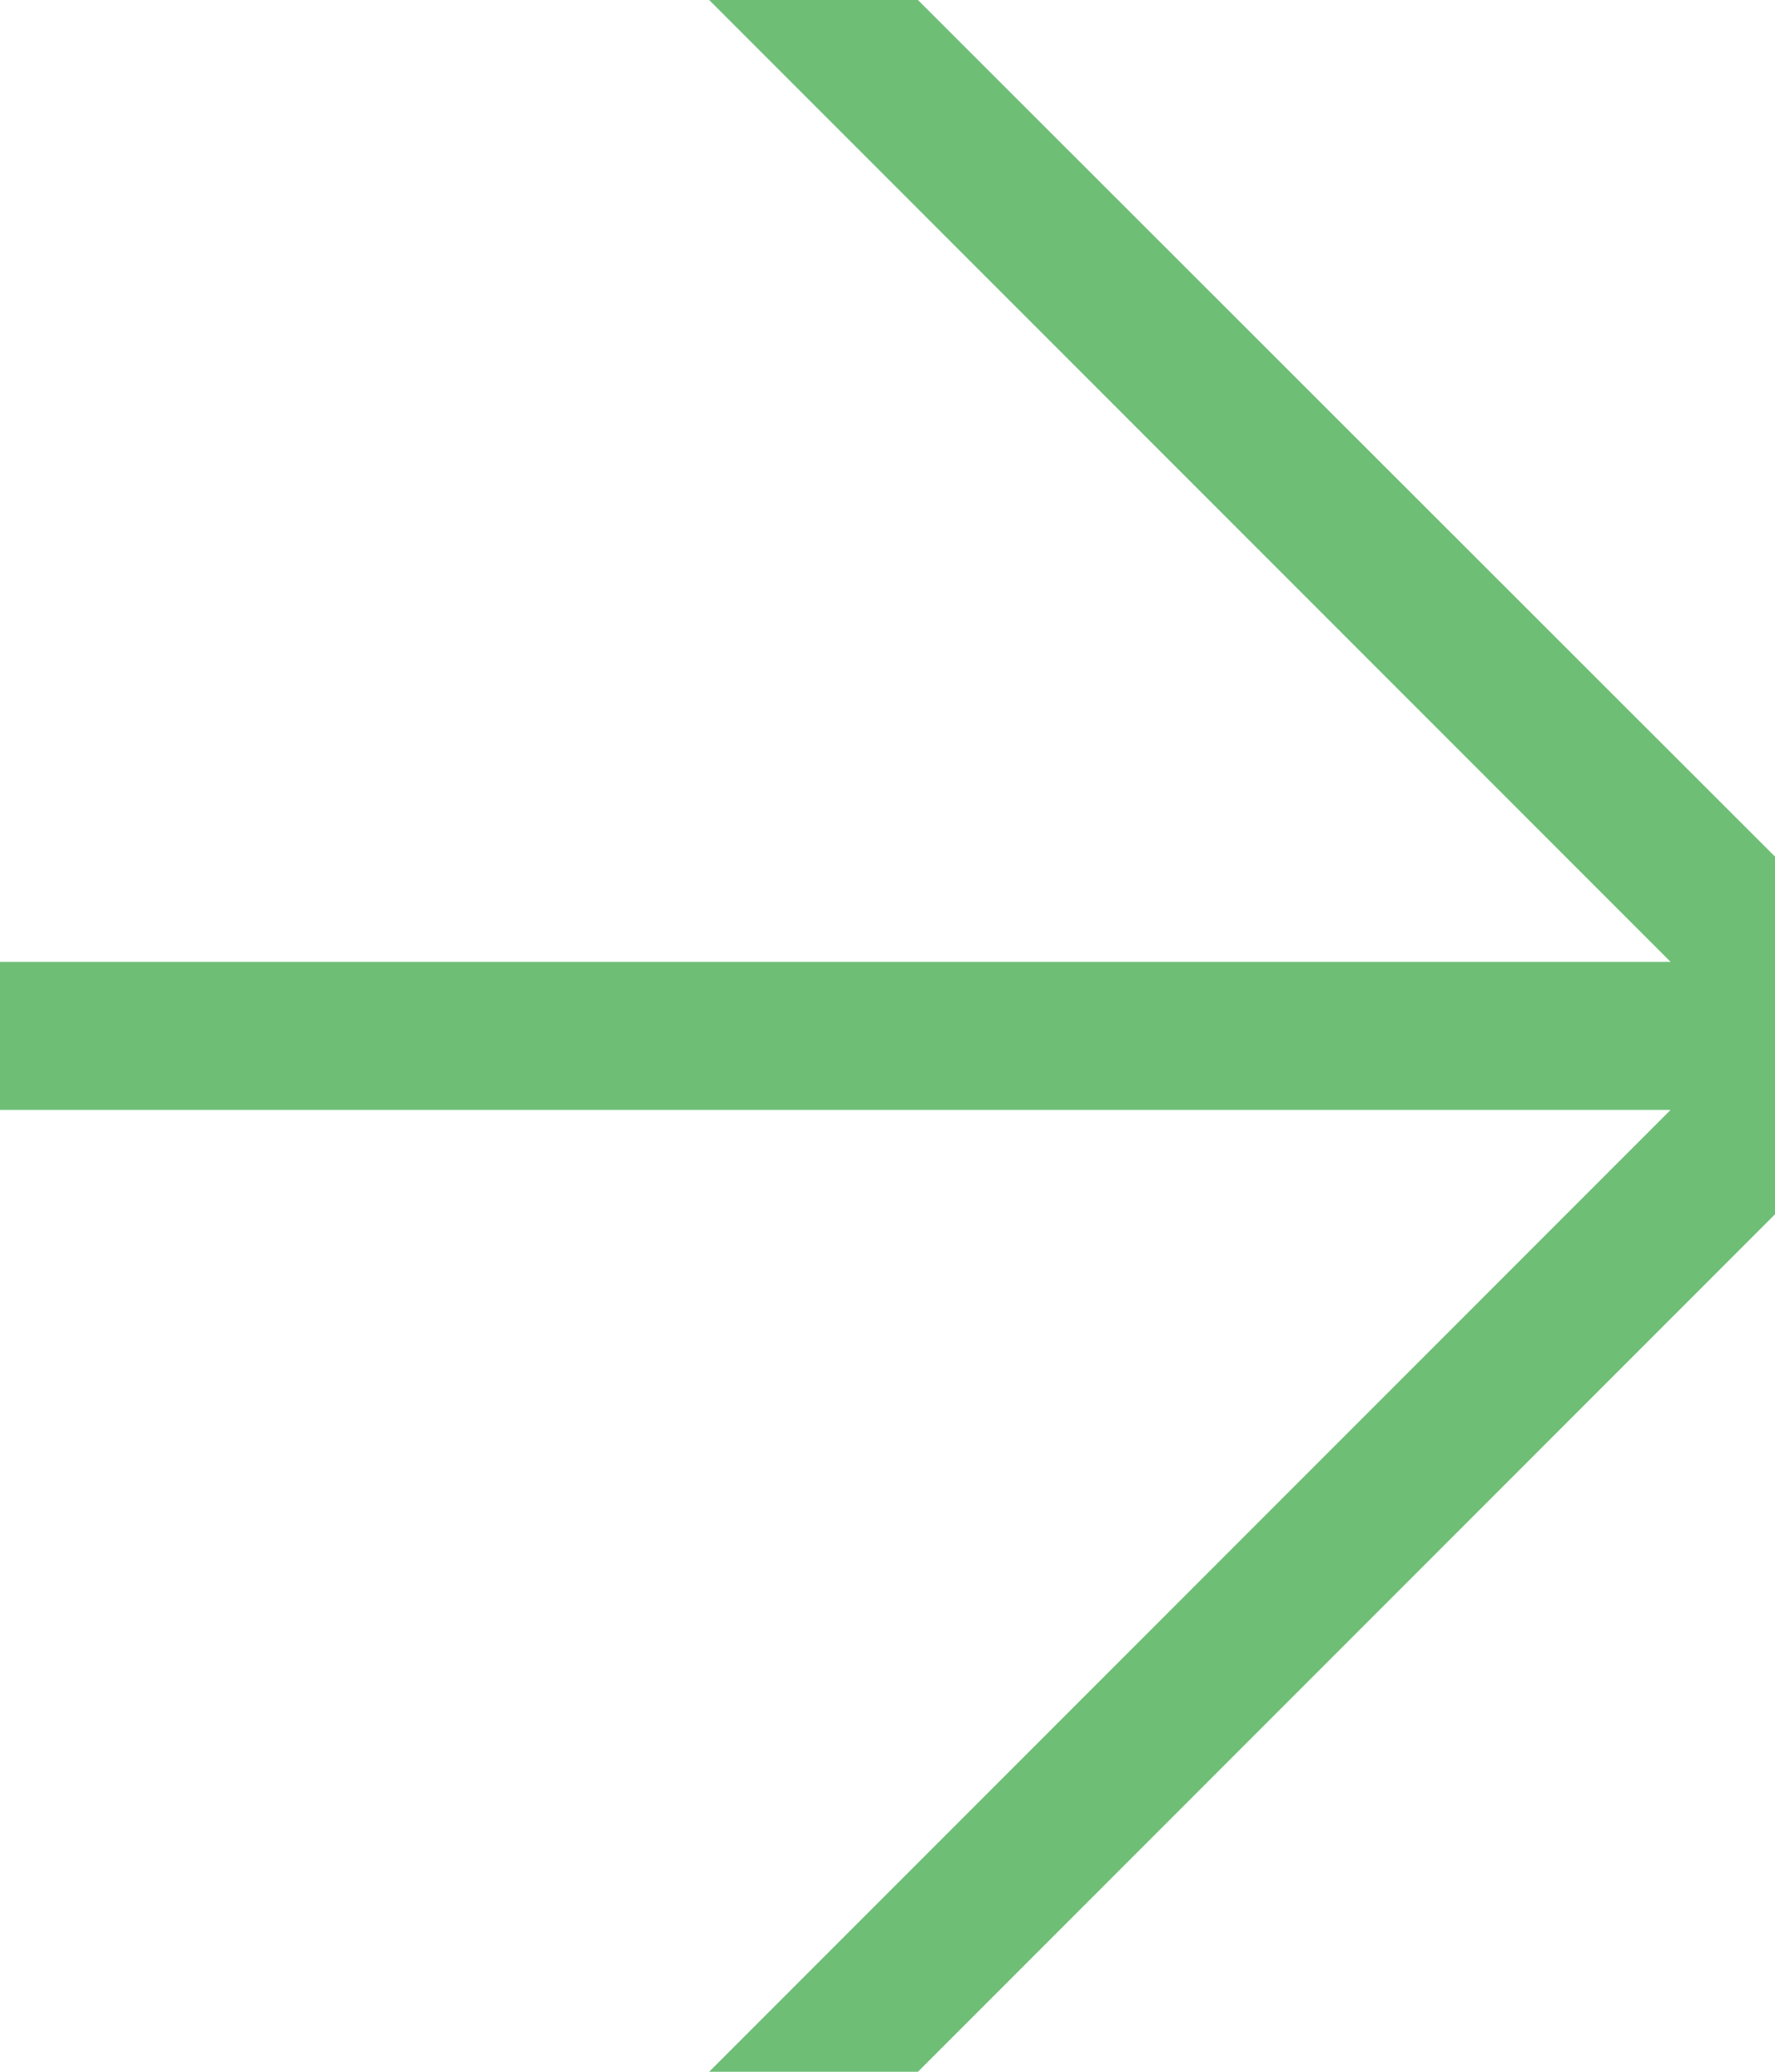
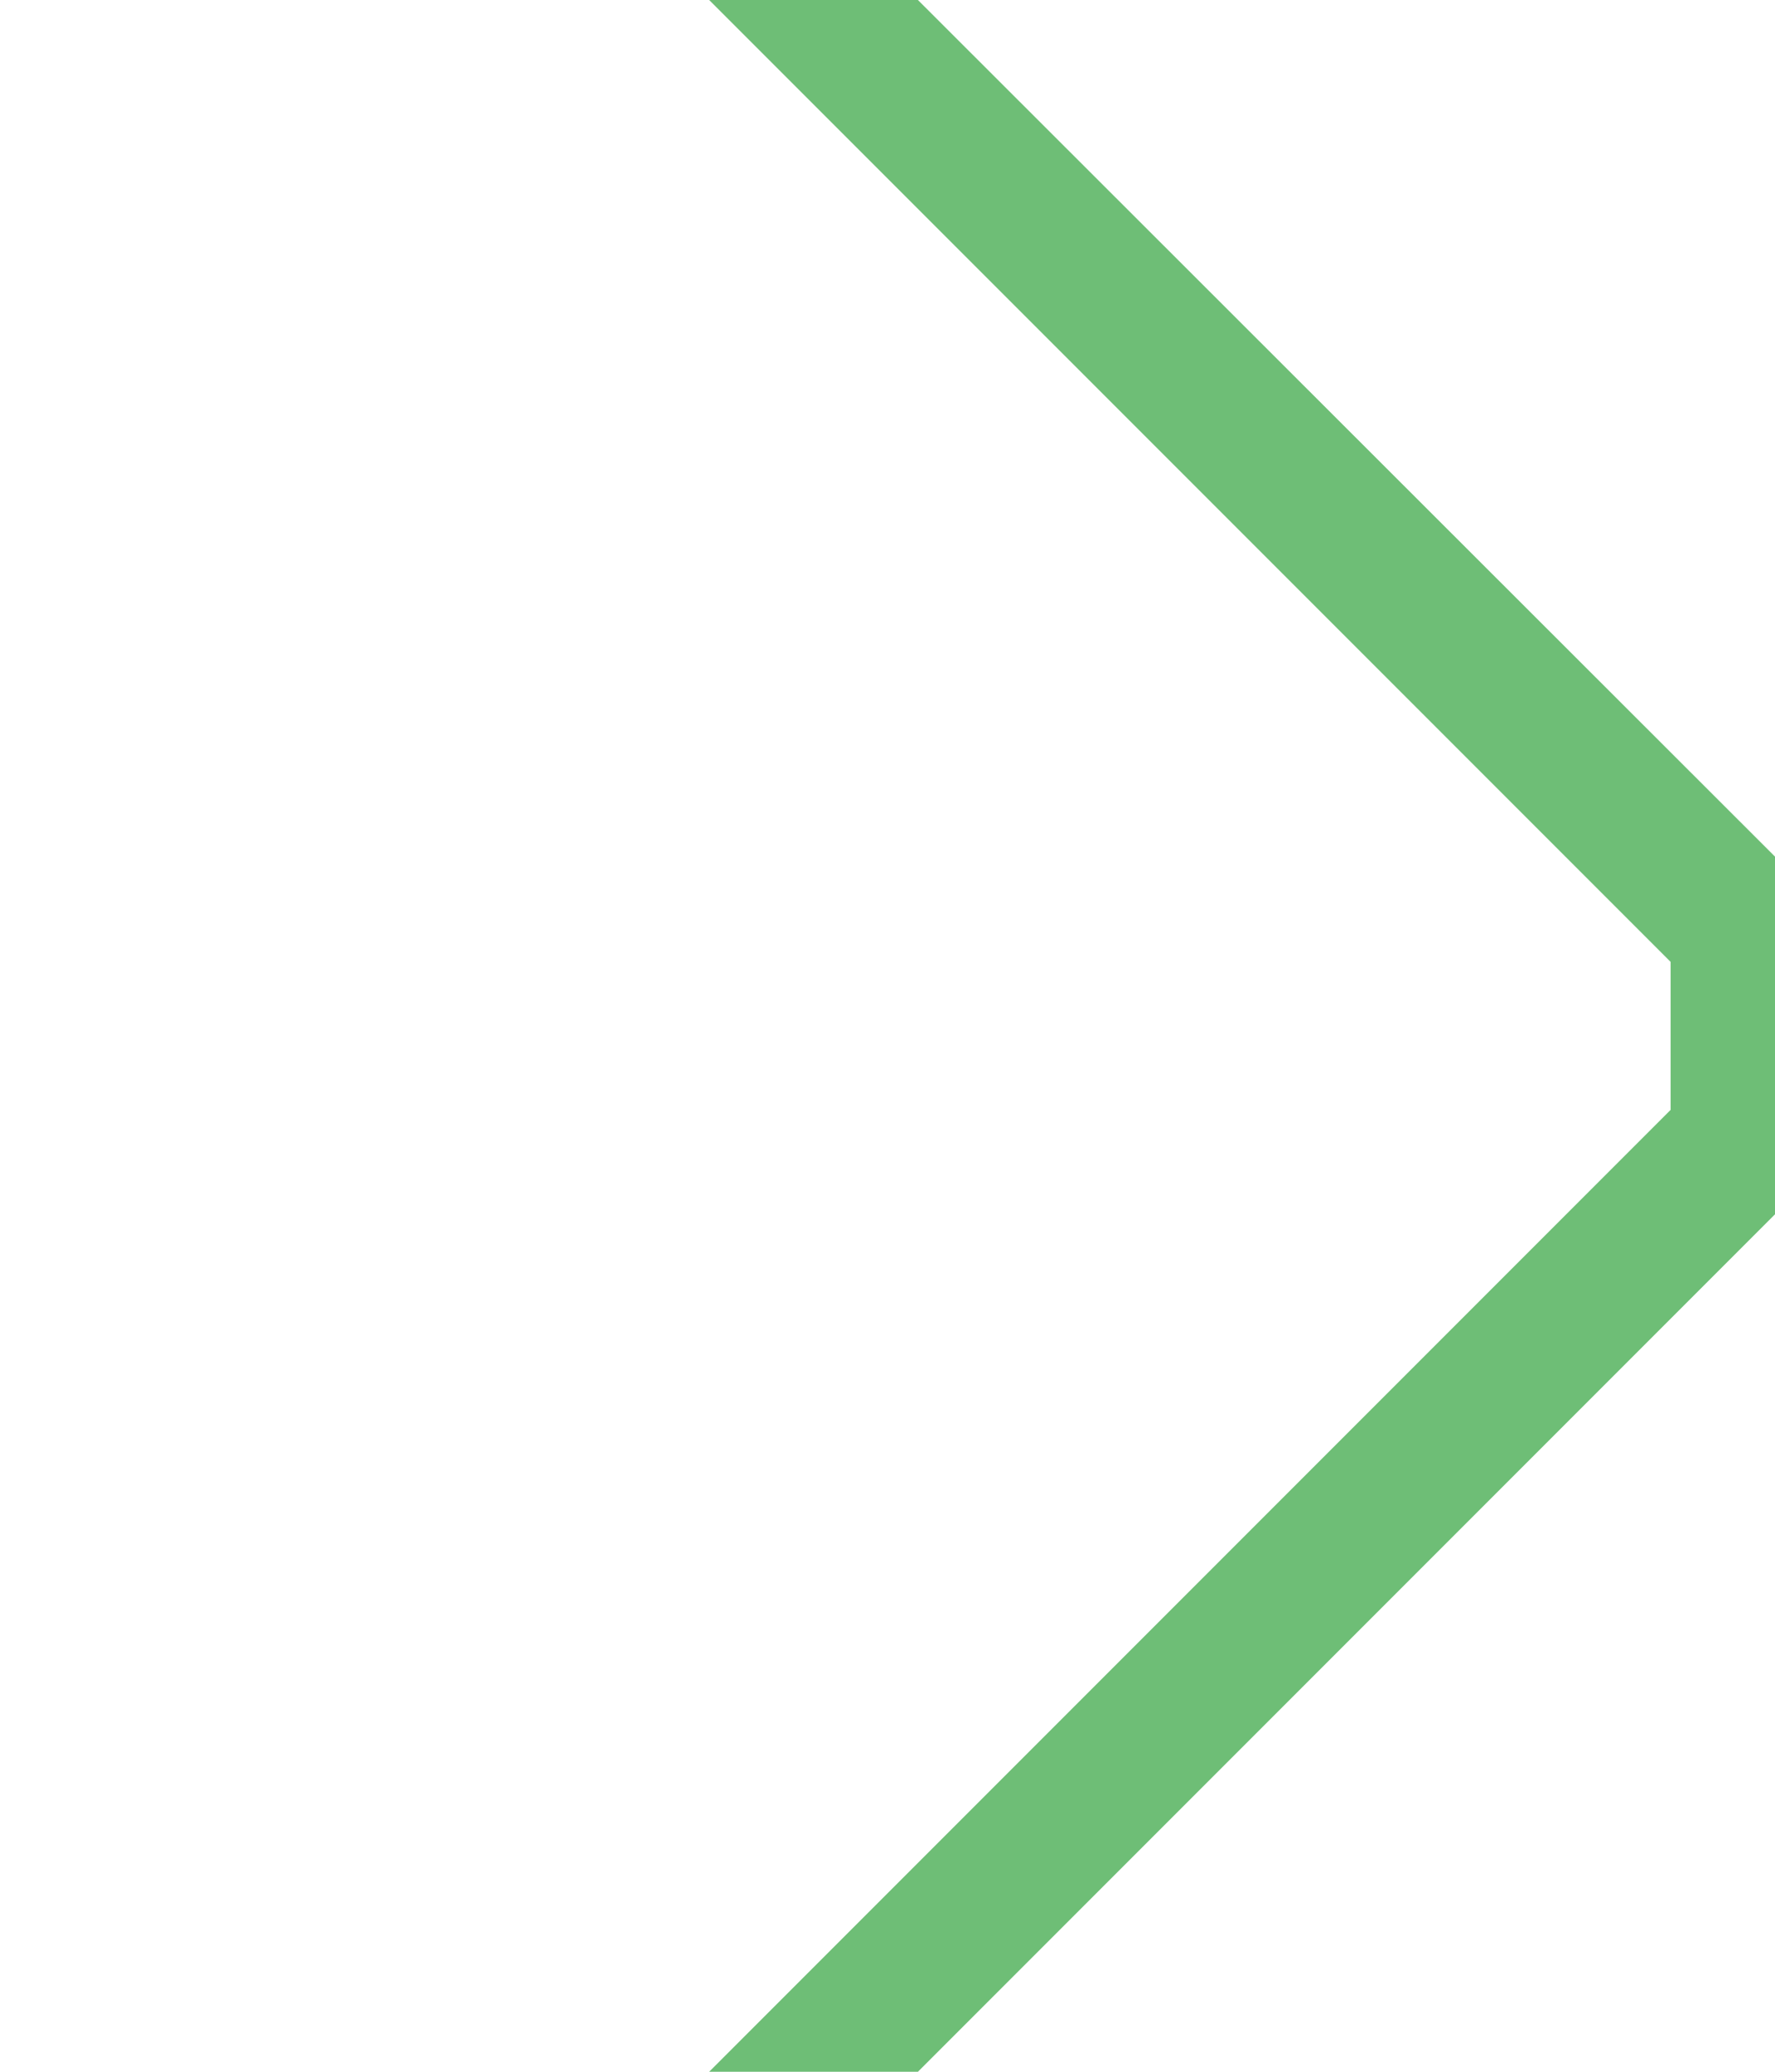
<svg xmlns="http://www.w3.org/2000/svg" id="bf3f46a9-c995-4973-ae84-b811bf9a5c73" data-name="Livello 1" viewBox="0 0 42 49">
  <g id="a39d942b-8143-473b-b8ab-1cc04ac9fc3e" data-name="Icon">
-     <path id="b47ba393-5a04-40bd-bc24-66e321c01be1" data-name="Vector" d="M28.72,52.5,49,32.22V23.76L28.72,3.5H23.78L46.53,26.25H7v3.5H46.53L23.78,52.5Z" transform="translate(-7 -3.5)" style="fill:#6ebe76" />
+     <path id="b47ba393-5a04-40bd-bc24-66e321c01be1" data-name="Vector" d="M28.72,52.5,49,32.22V23.76L28.72,3.5H23.78L46.53,26.25v3.5H46.53L23.78,52.5Z" transform="translate(-7 -3.5)" style="fill:#6ebe76" />
  </g>
</svg>